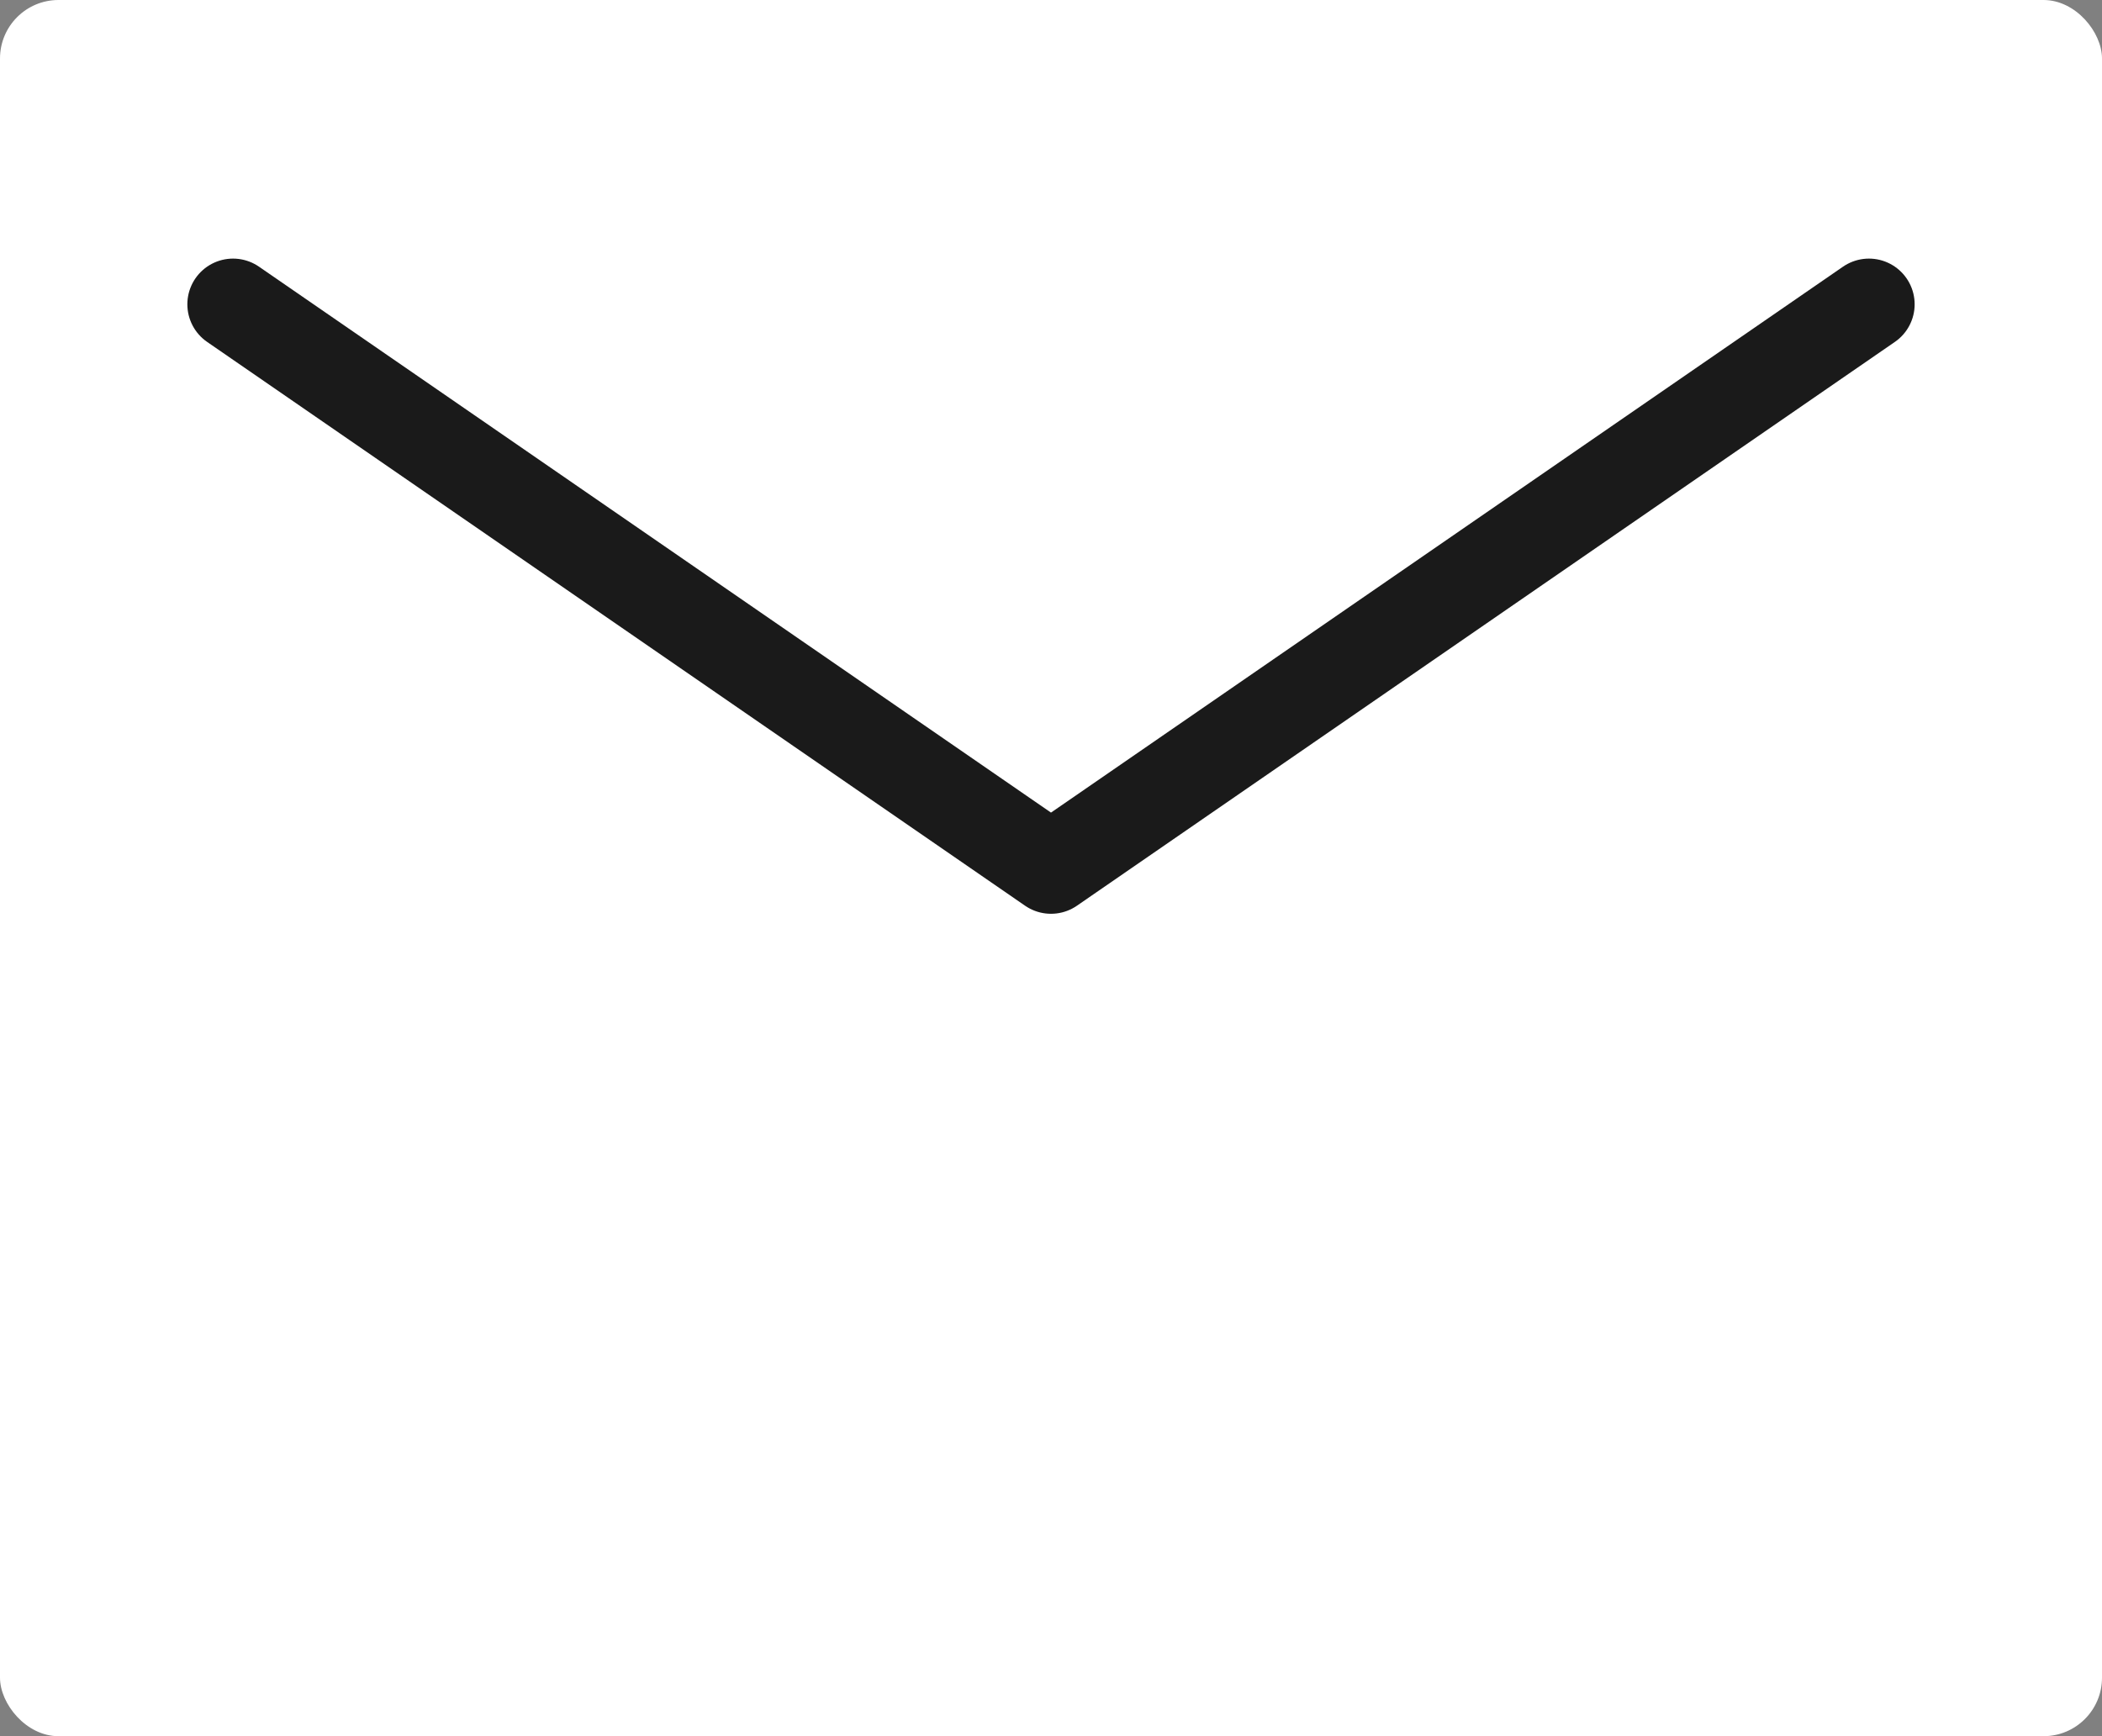
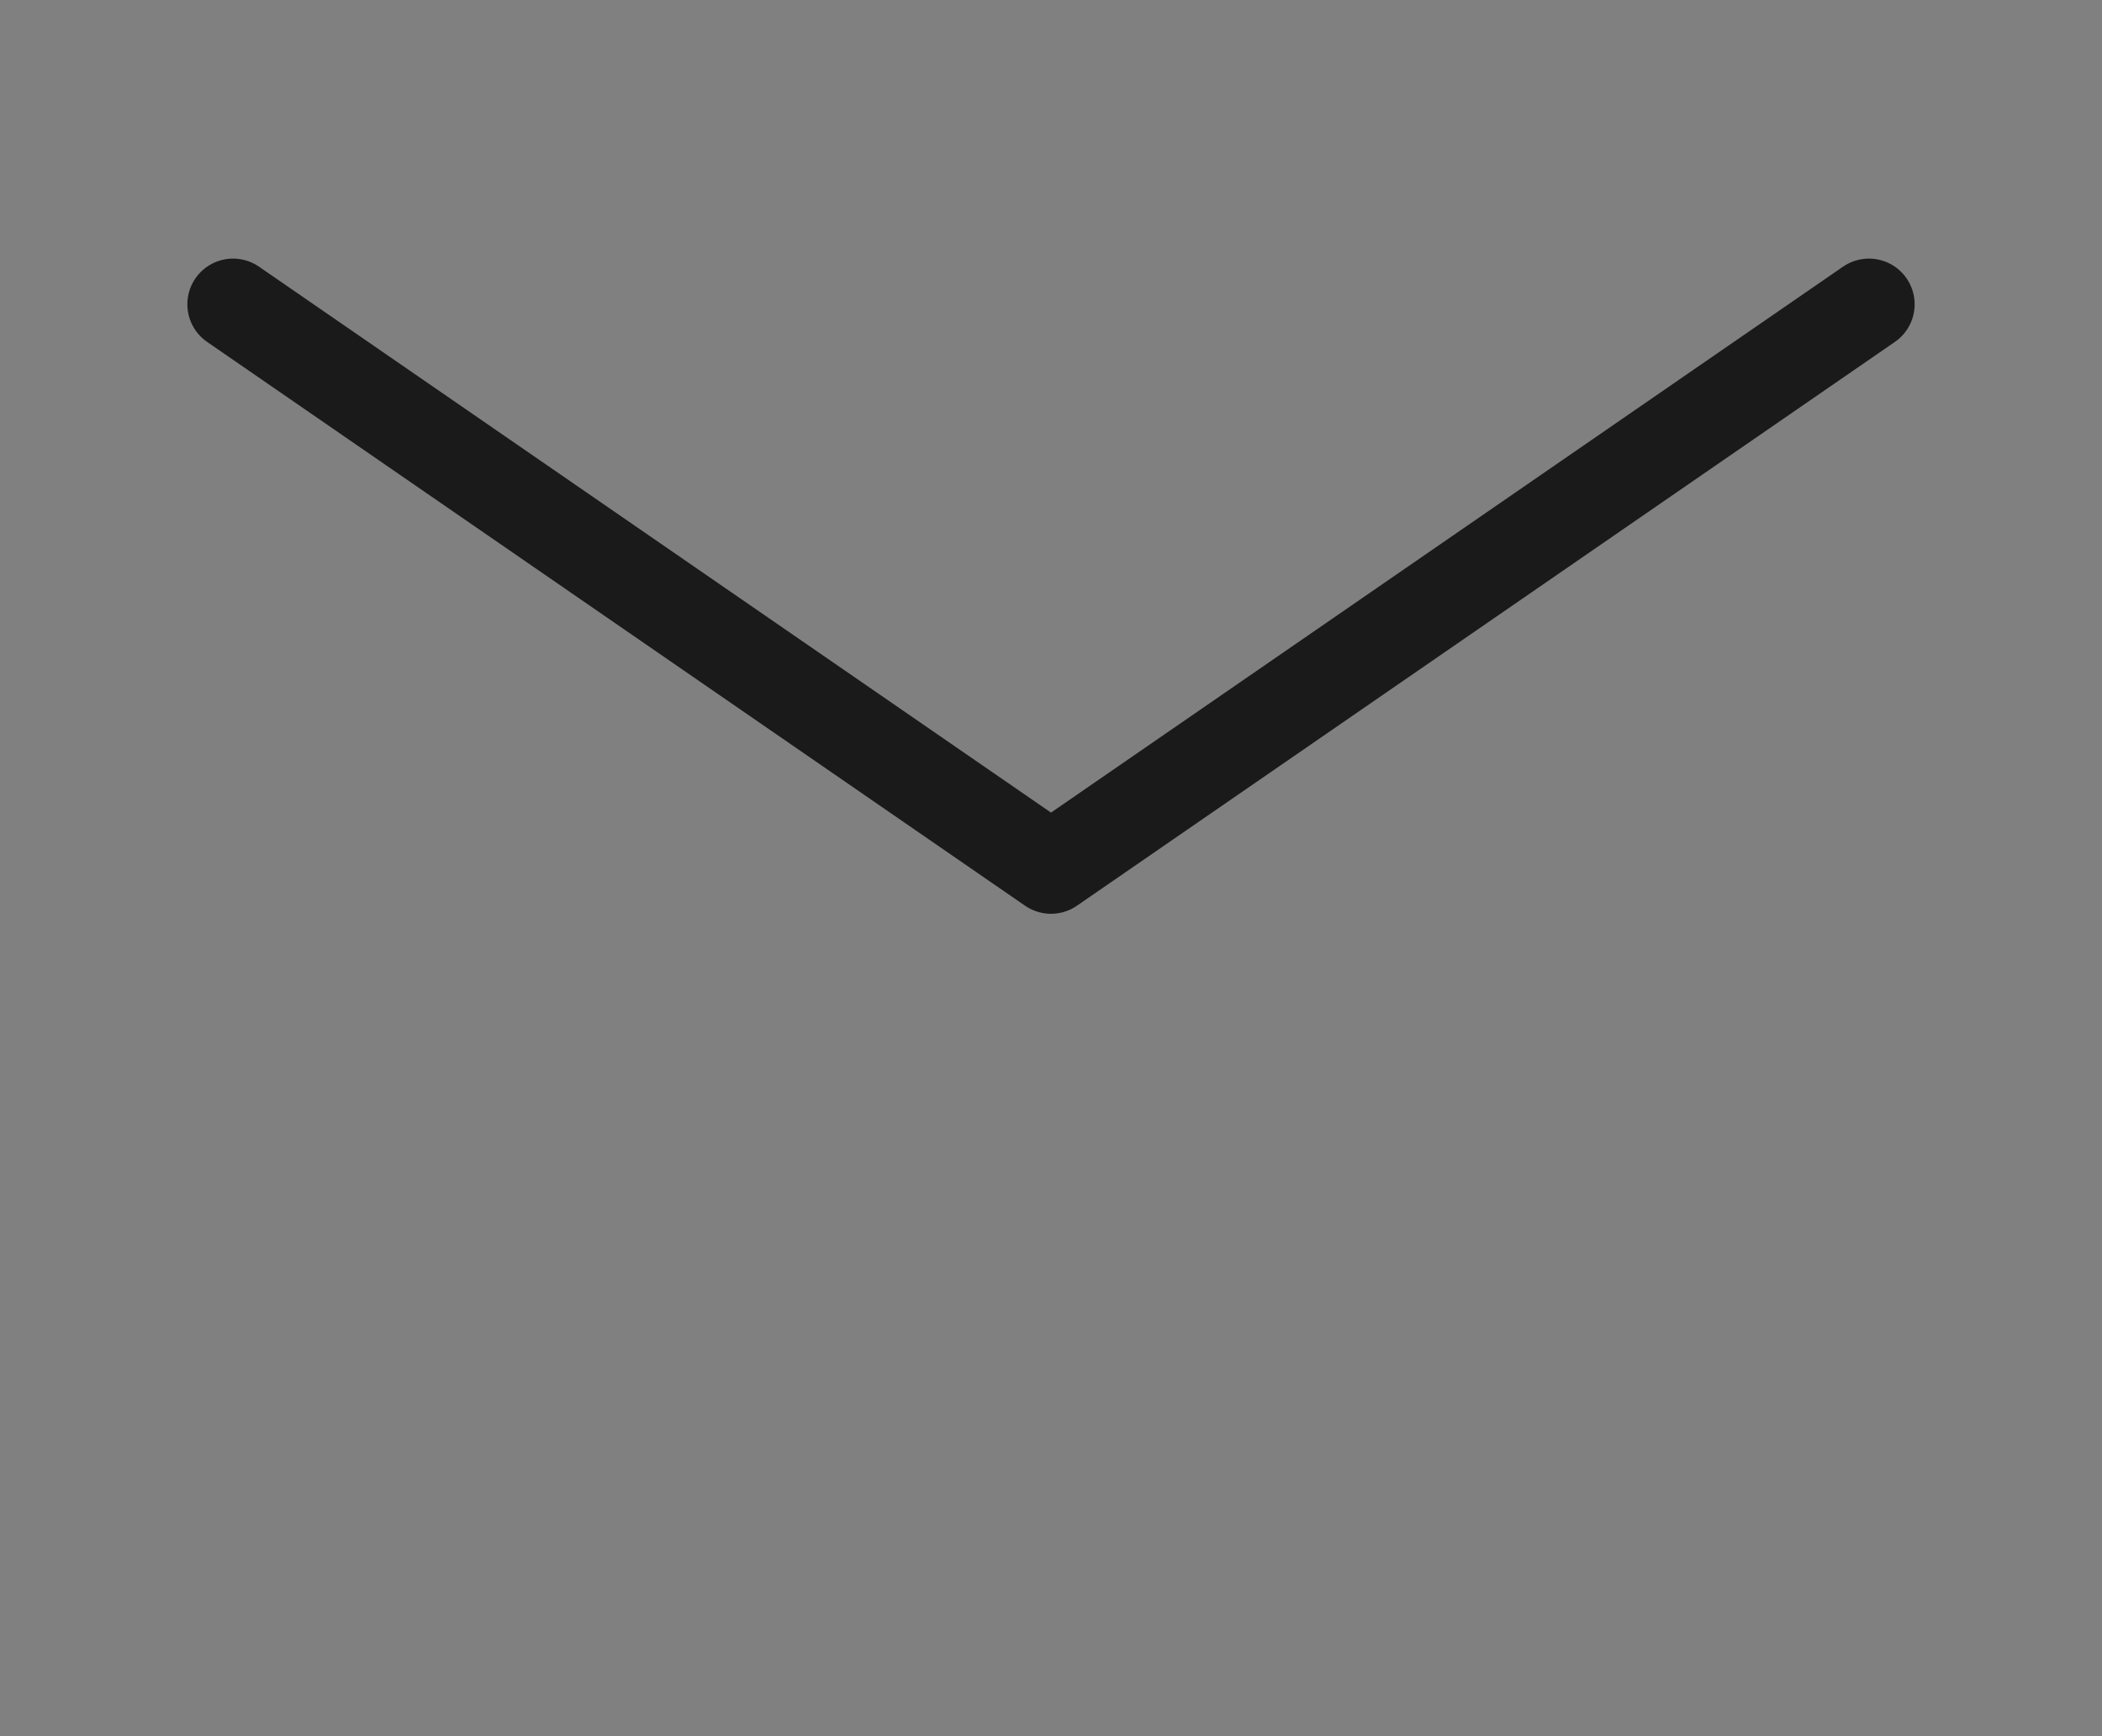
<svg xmlns="http://www.w3.org/2000/svg" data-name="レイヤー_2" viewBox="0 0 23 19">
  <rect x="0" y="0" width="23" height="19" fill="#808080" stroke="none" />
  <g data-name="レイヤー_2">
-     <rect width="23" height="19" rx=".64" ry=".64" fill="#fff" />
    <path fill="none" stroke="#1a1a1a" stroke-linecap="round" stroke-linejoin="round" d="M20.45 3.33L11.5 9.5 2.55 3.33" />
  </g>
</svg>